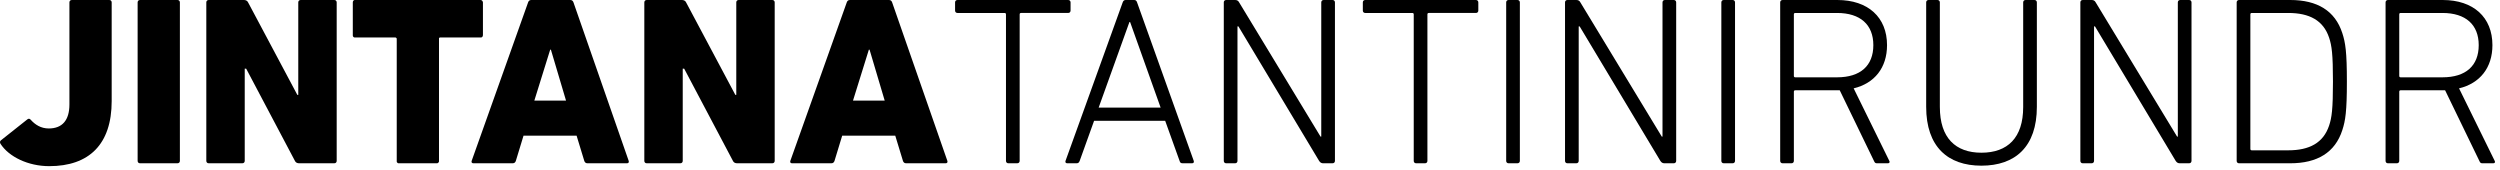
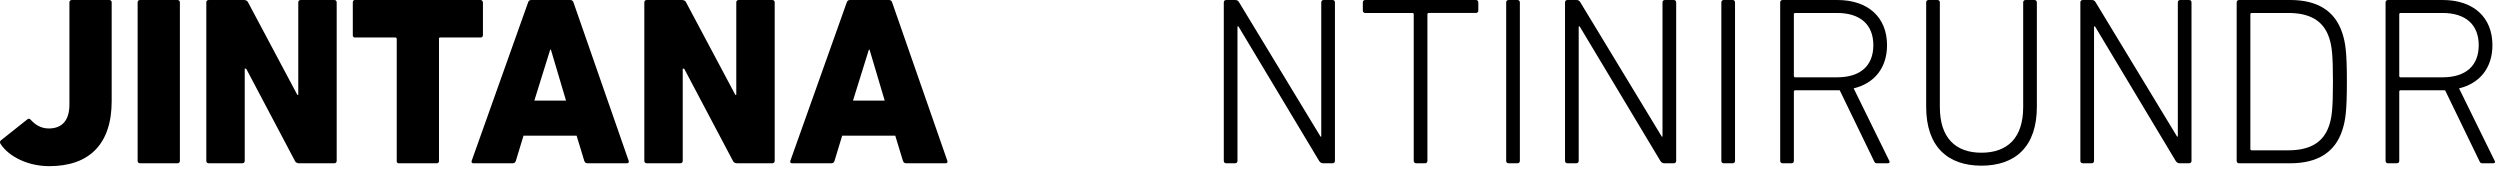
<svg xmlns="http://www.w3.org/2000/svg" version="1.1" id="Layer_1" x="0px" y="0px" width="501px" height="34px" viewBox="0 0 501 34" enable-background="new 0 0 501 34" xml:space="preserve">
  <g>
    <path d="M0.151,28.148l5.341-4.234c0.24-0.191,0.481-0.145,0.674,0.098c0.866,0.963,2.021,1.732,3.608,1.732   c2.695,0,4.138-1.637,4.138-4.813V0.481C13.913,0.193,14.105,0,14.394,0H21.9c0.289,0,0.481,0.193,0.481,0.481v19.777   c0,8.66-4.522,13.039-12.511,13.039c-4.234,0-8.084-1.875-9.768-4.475C-0.042,28.582-0.042,28.342,0.151,28.148z" />
    <path d="M27.581,0.481C27.581,0.193,27.773,0,28.062,0h7.506c0.289,0,0.481,0.193,0.481,0.481v31.757   c0,0.291-0.192,0.482-0.481,0.482h-7.506c-0.289,0-0.481-0.191-0.481-0.482V0.481z" />
    <path d="M41.344,0.481C41.344,0.193,41.537,0,41.825,0h7.074c0.336,0,0.673,0.145,0.818,0.481l9.864,18.526h0.192V0.481   C59.774,0.193,59.966,0,60.255,0h6.737c0.289,0,0.481,0.193,0.481,0.481v31.757c0,0.291-0.192,0.482-0.481,0.482h-7.073   c-0.337,0-0.674-0.145-0.818-0.482l-9.768-18.477h-0.289v18.477c0,0.291-0.192,0.482-0.481,0.482h-6.737   c-0.289,0-0.481-0.191-0.481-0.482V0.481z" />
    <path d="M79.987,32.721h-0.144c-0.096,0-0.145-0.047-0.24-0.145c-0.048-0.047-0.097-0.096-0.097-0.193v-0.145V7.795   c0-0.144-0.096-0.241-0.24-0.289h-0.049h-8.035h-0.145c-0.096,0-0.144-0.048-0.192-0.096l-0.048-0.048c0,0,0-0.048-0.048-0.048   c-0.048-0.097-0.048-0.193-0.048-0.289V0.481c0-0.241,0.145-0.433,0.337-0.481h0.145H96.3c0.145,0,0.241,0.048,0.336,0.145   c0,0,0.048,0.048,0.048,0.096c0.049,0.048,0.097,0.145,0.097,0.241v6.544c0,0.144-0.048,0.289-0.145,0.385   c-0.048,0.048-0.144,0.096-0.24,0.096H96.3h-8.036c-0.096,0-0.144,0-0.192,0.048c-0.049,0-0.049,0.049-0.097,0.097v0.144v24.443   v0.145c-0.048,0.146-0.096,0.193-0.241,0.291c-0.048,0.047-0.144,0.047-0.24,0.047H79.987z" />
    <path d="M105.83,0.481C105.926,0.193,106.119,0,106.455,0h7.844c0.336,0,0.529,0.193,0.625,0.481l11.067,31.757   c0.097,0.291-0.048,0.482-0.336,0.482h-7.939c-0.337,0-0.529-0.191-0.626-0.482l-1.54-5.053h-10.634l-1.54,5.053   c-0.096,0.291-0.289,0.482-0.625,0.482h-7.892c-0.289,0-0.433-0.191-0.337-0.482L105.83,0.481z M113.433,20.162L110.401,9.96   h-0.144l-3.176,10.201H113.433z" />
    <path d="M129.123,0.481c0-0.289,0.193-0.481,0.481-0.481h7.073c0.337,0,0.673,0.145,0.818,0.481l9.864,18.526h0.192V0.481   c0-0.289,0.193-0.481,0.481-0.481h6.737c0.288,0,0.481,0.193,0.481,0.481v31.757c0,0.291-0.193,0.482-0.481,0.482h-7.073   c-0.337,0-0.674-0.145-0.818-0.482l-9.769-18.477h-0.289v18.477c0,0.291-0.192,0.482-0.481,0.482h-6.736   c-0.289,0-0.481-0.191-0.481-0.482V0.481z" />
    <path d="M169.69,0.481C169.786,0.193,169.979,0,170.316,0h7.843c0.338,0,0.529,0.193,0.626,0.481l11.067,31.757   c0.097,0.291-0.049,0.482-0.337,0.482h-7.939c-0.338,0-0.529-0.191-0.626-0.482l-1.54-5.053h-10.634l-1.54,5.053   c-0.096,0.291-0.289,0.482-0.625,0.482h-7.892c-0.289,0-0.434-0.191-0.337-0.482L169.69,0.481z M177.294,20.162L174.262,9.96   h-0.144l-3.177,10.201H177.294z" />
-     <path d="M202.079,32.721c-0.29,0-0.481-0.191-0.481-0.482V2.888c0-0.193-0.097-0.289-0.29-0.289h-9.43   c-0.29,0-0.481-0.193-0.481-0.481V0.481c0-0.289,0.191-0.481,0.481-0.481h22.183c0.288,0,0.481,0.193,0.481,0.481v1.636   c0,0.289-0.193,0.481-0.481,0.481h-9.432c-0.192,0-0.288,0.096-0.288,0.289v29.351c0,0.291-0.193,0.482-0.481,0.482H202.079z" />
-     <path d="M224.985,0.481C225.081,0.193,225.273,0,225.562,0h1.732c0.336,0,0.481,0.193,0.577,0.481l11.355,31.757   c0.097,0.291-0.047,0.482-0.337,0.482h-1.876c-0.337,0-0.528-0.096-0.626-0.482l-2.886-8.035h-14.244l-2.888,8.035   c-0.144,0.387-0.337,0.482-0.625,0.482h-1.876c-0.289,0-0.434-0.191-0.338-0.482L224.985,0.481z M232.588,21.557l-6.111-17.13   h-0.145l-6.159,17.13H232.588z" />
    <path d="M245.246,0.481c0-0.289,0.192-0.481,0.481-0.481h1.78c0.336,0,0.625,0.096,0.817,0.481l16.312,26.897h0.145V0.481   c0-0.289,0.192-0.481,0.481-0.481h1.78c0.288,0,0.481,0.193,0.481,0.481v31.757c0,0.291-0.193,0.482-0.481,0.482h-1.876   c-0.289,0-0.578-0.096-0.818-0.482L248.182,5.293h-0.192v26.945c0,0.291-0.193,0.482-0.481,0.482h-1.78   c-0.289,0-0.481-0.191-0.481-0.482V0.481z" />
    <path d="M283.792,32.721c-0.288,0-0.48-0.191-0.48-0.482V2.888c0-0.193-0.097-0.289-0.289-0.289h-9.432   c-0.289,0-0.48-0.193-0.48-0.481V0.481c0-0.289,0.191-0.481,0.48-0.481h22.184c0.288,0,0.48,0.193,0.48,0.481v1.636   c0,0.289-0.192,0.481-0.48,0.481h-9.433c-0.192,0-0.288,0.096-0.288,0.289v29.351c0,0.291-0.192,0.482-0.481,0.482H283.792z" />
    <path d="M301.839,0.481c0-0.289,0.192-0.481,0.481-0.481h1.78c0.288,0,0.481,0.193,0.481,0.481v31.757   c0,0.291-0.193,0.482-0.481,0.482h-1.78c-0.289,0-0.481-0.191-0.481-0.482V0.481z" />
    <path d="M313.63,0.481c0-0.289,0.192-0.481,0.481-0.481h1.78c0.337,0,0.625,0.096,0.817,0.481l16.312,26.897h0.146V0.481   c0-0.289,0.191-0.481,0.48-0.481h1.78c0.288,0,0.481,0.193,0.481,0.481v31.757c0,0.291-0.193,0.482-0.481,0.482h-1.876   c-0.289,0-0.578-0.096-0.818-0.482L316.564,5.293h-0.192v26.945c0,0.291-0.192,0.482-0.48,0.482h-1.78   c-0.289,0-0.481-0.191-0.481-0.482V0.481z" />
    <path d="M344.957,0.481c0-0.289,0.192-0.481,0.481-0.481h1.78c0.288,0,0.481,0.193,0.481,0.481v31.757   c0,0.291-0.193,0.482-0.481,0.482h-1.78c-0.289,0-0.481-0.191-0.481-0.482V0.481z" />
    <path d="M376.139,32.721c-0.288,0-0.433-0.096-0.577-0.434l-6.881-14.195h-0.481h-8.421c-0.191,0-0.288,0.096-0.288,0.289v13.857   c0,0.291-0.192,0.482-0.48,0.482h-1.781c-0.288,0-0.481-0.191-0.481-0.482V0.481c0-0.289,0.193-0.481,0.481-0.481h10.971   c6.159,0,9.961,3.465,9.961,9.046c0,4.523-2.502,7.651-6.688,8.661l7.12,14.484c0.193,0.289,0.049,0.529-0.241,0.529H376.139z    M375.417,9.046c0-4.09-2.599-6.447-7.266-6.447h-8.373c-0.191,0-0.288,0.096-0.288,0.289v12.318c0,0.192,0.097,0.289,0.288,0.289   h8.373C372.818,15.494,375.417,13.185,375.417,9.046z" />
    <path d="M388.748,21.46c0,6.159,3.129,9.143,8.325,9.143c5.245,0,8.373-2.984,8.373-9.143V0.481c0-0.289,0.192-0.481,0.48-0.481   h1.78c0.289,0,0.481,0.193,0.481,0.481v20.931c0,7.988-4.33,11.789-11.115,11.789c-6.736,0-11.066-3.801-11.066-11.789V0.481   c0-0.289,0.191-0.481,0.48-0.481h1.781c0.288,0,0.479,0.193,0.479,0.481V21.46z" />
    <path d="M416.902,0.481c0-0.289,0.192-0.481,0.48-0.481h1.781c0.337,0,0.625,0.096,0.817,0.481l16.312,26.897h0.145V0.481   c0-0.289,0.191-0.481,0.481-0.481h1.78c0.287,0,0.481,0.193,0.481,0.481v31.757c0,0.291-0.194,0.482-0.481,0.482h-1.876   c-0.29,0-0.578-0.096-0.819-0.482L419.838,5.293h-0.192v26.945c0,0.291-0.193,0.482-0.481,0.482h-1.781   c-0.288,0-0.48-0.191-0.48-0.482V0.481z" />
    <path d="M448.229,0.481c0-0.289,0.193-0.481,0.481-0.481h10.25c5.437,0,8.996,2.166,10.44,6.64c0.626,1.925,0.915,3.753,0.915,9.72   c0,5.966-0.289,7.796-0.915,9.72c-1.444,4.475-5.004,6.641-10.44,6.641h-10.25c-0.288,0-0.481-0.191-0.481-0.482V0.481z    M451.261,30.123h7.313c4.236,0,7.025-1.494,8.18-4.957c0.53-1.588,0.771-3.272,0.771-8.806s-0.241-7.218-0.771-8.806   c-1.154-3.464-3.943-4.955-8.18-4.955h-7.313c-0.192,0-0.288,0.096-0.288,0.289v26.946   C450.973,30.025,451.068,30.123,451.261,30.123z" />
    <path d="M497.457,32.721c-0.287,0-0.432-0.096-0.575-0.434L490,18.092h-0.481h-8.42c-0.194,0-0.288,0.096-0.288,0.289v13.857   c0,0.291-0.193,0.482-0.481,0.482h-1.782c-0.287,0-0.48-0.191-0.48-0.482V0.481c0-0.289,0.193-0.481,0.48-0.481h10.972   c6.16,0,9.962,3.465,9.962,9.046c0,4.523-2.504,7.651-6.689,8.661l7.121,14.484c0.192,0.289,0.049,0.529-0.24,0.529H497.457z    M496.735,9.046c0-4.09-2.598-6.447-7.264-6.447h-8.373c-0.194,0-0.288,0.096-0.288,0.289v12.318c0,0.192,0.094,0.289,0.288,0.289   h8.373C494.138,15.494,496.735,13.185,496.735,9.046z" />
  </g>
</svg>